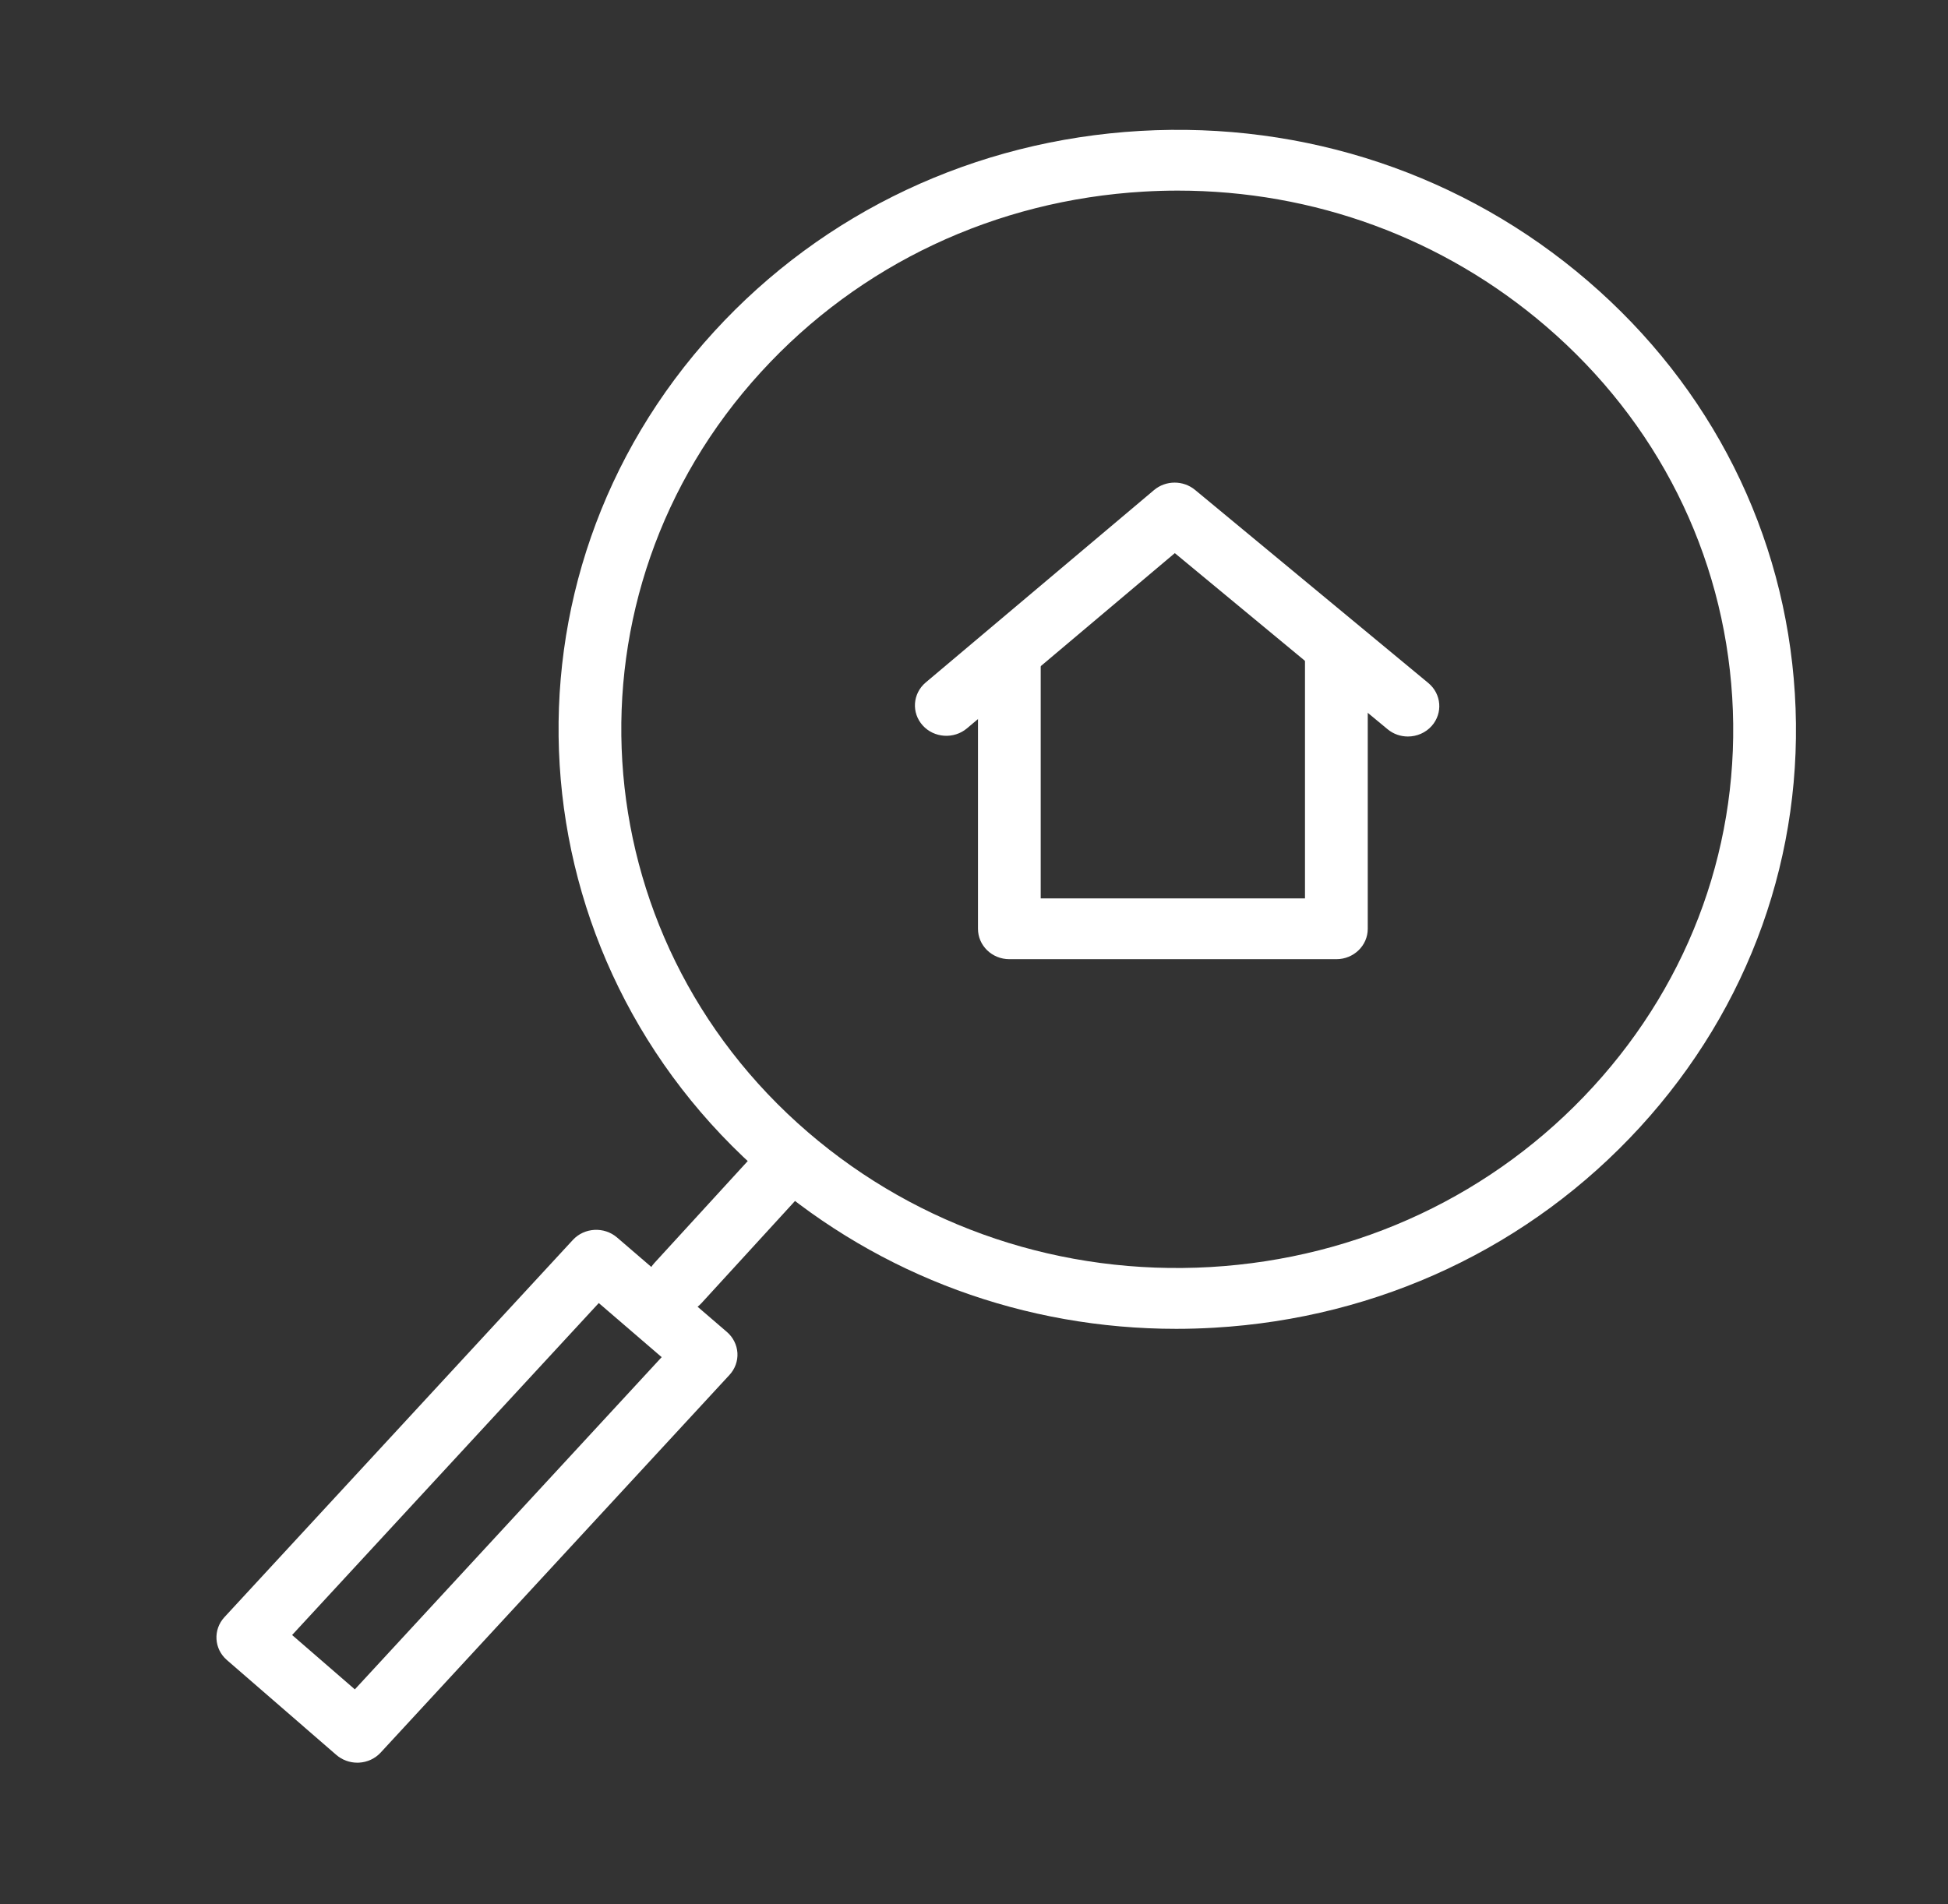
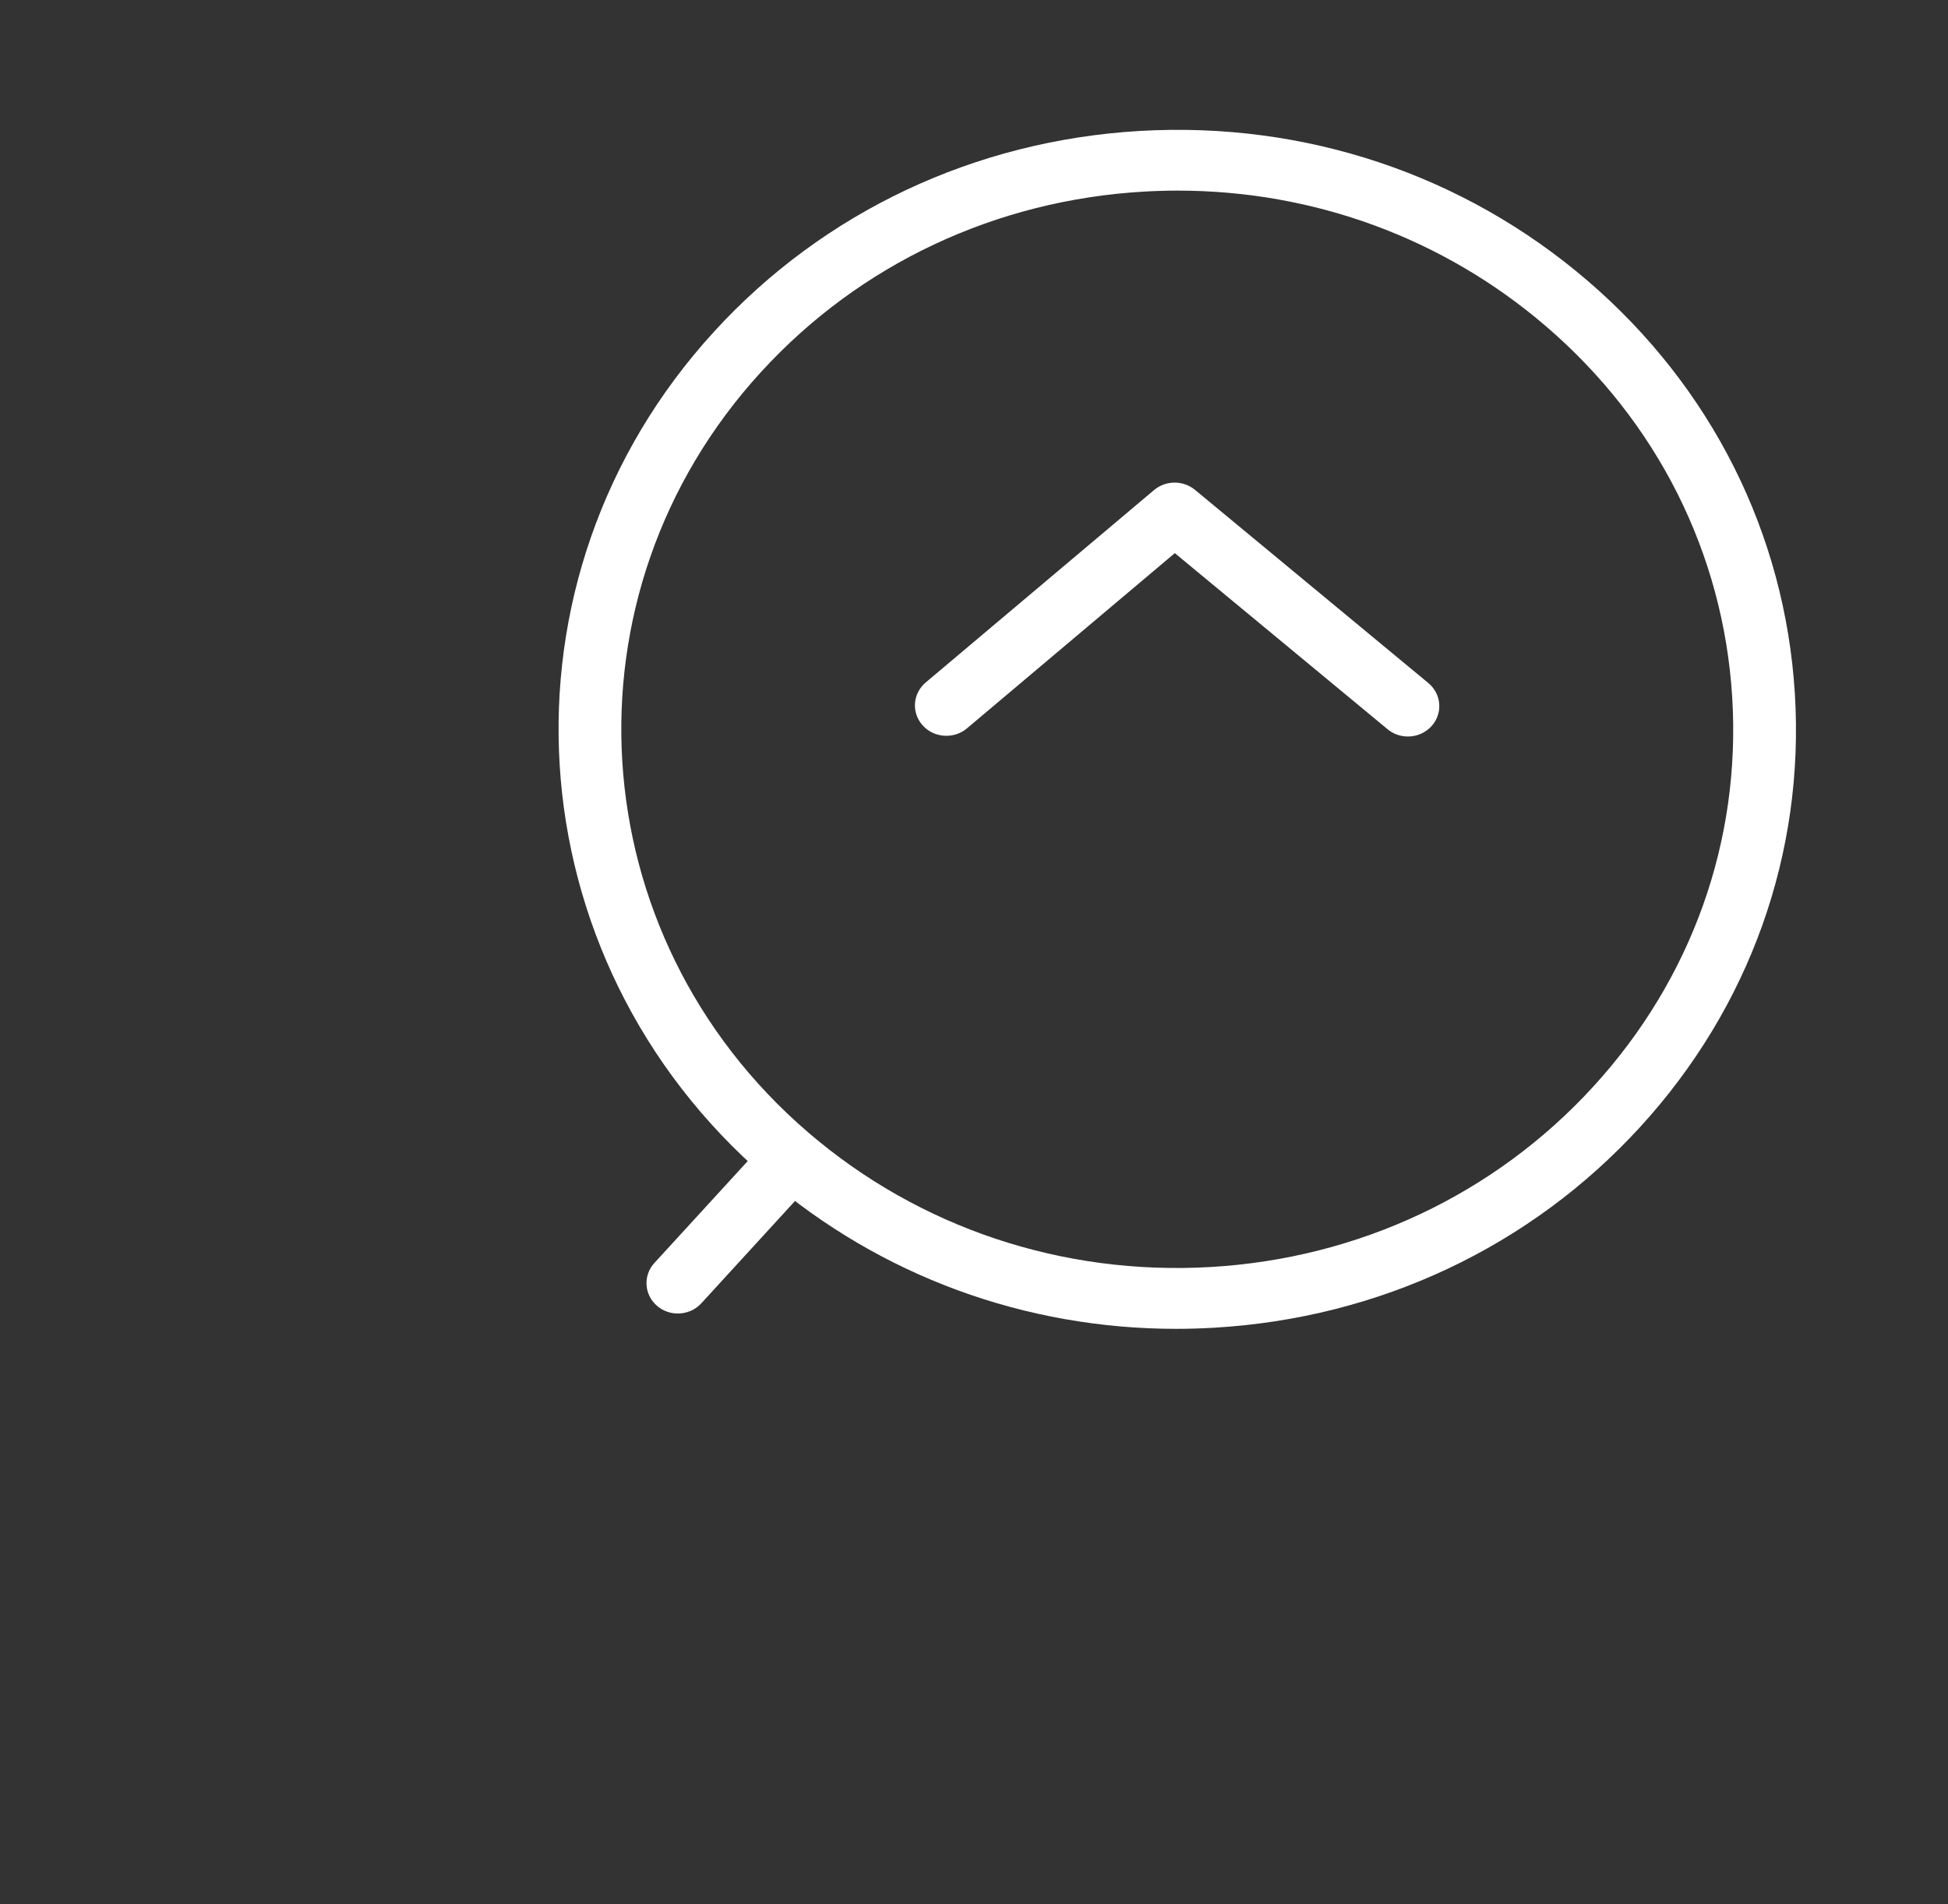
<svg xmlns="http://www.w3.org/2000/svg" width="45" height="44" viewBox="0 0 45 44" fill="none">
  <rect x="0" y="0" width="45" height="44" fill="#333333" stroke="none" />
-   <path d="M30.871 22.162H23.317C22.916 22.162 22.592 21.848 22.592 21.46V15.097C22.592 14.709 22.916 14.395 23.317 14.395C23.717 14.395 24.041 14.709 24.041 15.097V20.757H30.146V14.995C30.146 14.607 30.471 14.293 30.871 14.293C31.271 14.293 31.596 14.607 31.596 14.995V21.46C31.596 21.848 31.271 22.162 30.871 22.162Z" fill="white" />
  <path d="M32.523 17.017C32.357 17.017 32.19 16.962 32.053 16.848L27.139 12.78L22.337 16.829C22.035 17.083 21.576 17.052 21.314 16.76C21.051 16.468 21.082 16.024 21.384 15.769L26.659 11.323C26.93 11.095 27.332 11.093 27.606 11.319L32.995 15.781C33.299 16.033 33.335 16.476 33.075 16.771C32.932 16.933 32.728 17.017 32.523 17.017Z" fill="white" />
  <path d="M27.172 30.703C23.676 30.703 20.343 29.481 17.705 27.214C11.809 22.145 11.267 13.373 16.498 7.66C19.03 4.892 22.524 3.247 26.336 3.025C30.154 2.805 33.82 4.035 36.677 6.489C39.534 8.943 41.234 12.329 41.462 16.023C41.691 19.715 40.421 23.273 37.887 26.041C35.353 28.809 31.858 30.456 28.046 30.677C27.754 30.694 27.463 30.703 27.172 30.703ZM27.207 4.404C26.947 4.404 26.685 4.412 26.423 4.427C22.997 4.626 19.858 6.105 17.583 8.592C12.882 13.726 13.369 21.608 18.668 26.163C21.234 28.369 24.54 29.471 27.96 29.275C31.386 29.076 34.526 27.596 36.803 25.109C39.08 22.622 40.22 19.425 40.015 16.107C39.81 12.788 38.283 9.745 35.715 7.54C33.344 5.503 30.349 4.404 27.207 4.404Z" fill="white" />
  <path d="M15.659 30.349C15.488 30.349 15.317 30.291 15.178 30.172C14.879 29.915 14.851 29.471 15.117 29.181L17.689 26.372C17.954 26.082 18.412 26.054 18.712 26.312C19.011 26.57 19.039 27.013 18.773 27.303L16.201 30.113C16.058 30.269 15.859 30.349 15.659 30.349Z" fill="white" />
-   <path d="M8.254 40.727C8.076 40.727 7.903 40.663 7.77 40.548L5.241 38.355C4.943 38.097 4.918 37.653 5.185 37.364L13.233 28.649C13.499 28.361 13.956 28.336 14.254 28.592L16.792 30.775C16.936 30.899 17.023 31.073 17.035 31.26C17.046 31.446 16.98 31.629 16.851 31.768L8.794 40.493C8.666 40.632 8.486 40.716 8.294 40.726C8.28 40.727 8.267 40.727 8.254 40.727ZM6.748 37.777L8.197 39.033L15.285 31.357L13.832 30.107L6.748 37.777Z" fill="white" />
</svg>